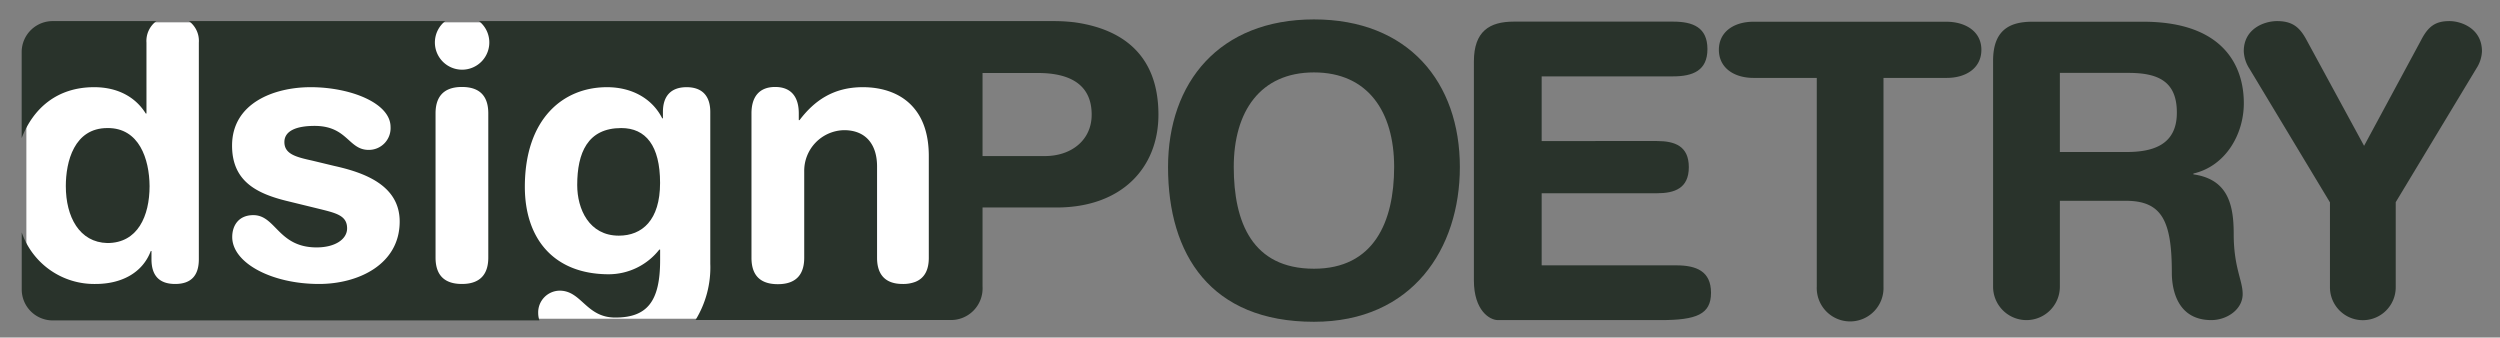
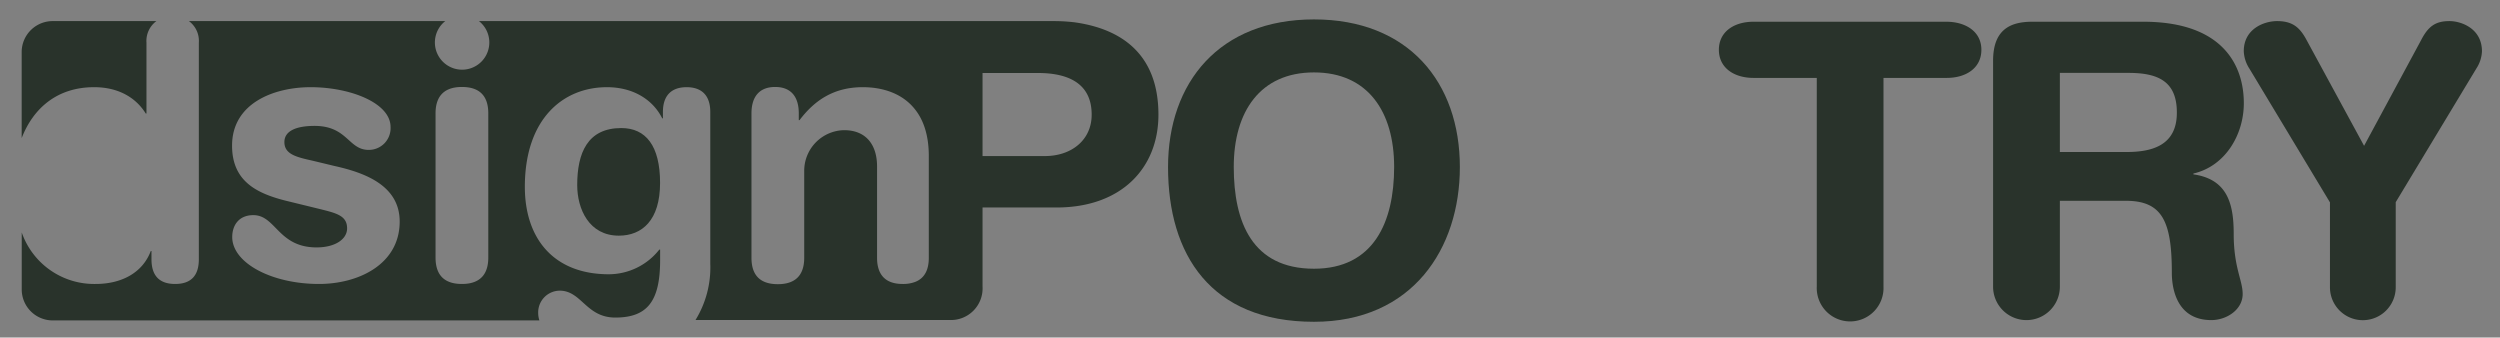
<svg xmlns="http://www.w3.org/2000/svg" id="_2018_29332b-W_dsignPOETRY_logo" data-name="2018 29332b-W dsignPOETRY logo" viewBox="0 0 474 64">
  <rect x="0" y="0" width="474" height="64" fill="#808080" stroke="none" />
  <defs>
    <style>.cls-1{fill:#fff;}.cls-2{fill:#29332b;}</style>
  </defs>
  <title>2020 29332b-W dsignPOETRY logo web</title>
-   <path class="cls-1" d="M5,54.74a5.83,5.83,0,0,0,6,5.69H177a5.83,5.83,0,0,0,6-5.69V9.92a5.83,5.83,0,0,0-6-5.69H10.94A5.83,5.83,0,0,0,5,9.92V54.74Z" />
  <path class="cls-2" d="M369,4.12H332.46c-3.63,0-6.56,1.85-6.56,5.32s2.93,5.33,6.56,5.33h12V54.36a6.33,6.33,0,1,0,12.65,0V14.77h12c3.63,0,6.56-1.85,6.56-5.33S372.67,4.12,369,4.12Z" />
  <path class="cls-2" d="M425.43,19.56c0-7.18-4-15.44-19.06-15.44H385.3c-4.48,0-7.41,1.77-7.41,7.41V54.36a6.33,6.33,0,0,0,12.66,0V38.07h12.51c6.94,0,8.72,3.94,8.72,13.67,0,2.24.54,8.95,7.49,8.95,2.93,0,5.94-2,5.94-4.94,0-2.62-1.7-5-1.7-11.42,0-5.64-1.16-10.35-7.64-11.27V32.9C421.88,31.52,425.43,25.58,425.43,19.56Zm-22.23,9.26H390.55v-15h13c5.55,0,9.18,1.55,9.18,7.49C412.77,27.59,408,28.82,403.21,28.82Z" />
  <path class="cls-2" d="M249.13,3.68c-17.94,0-27.67,11.94-27.67,28,0,16.56,8.06,29.33,27.67,29.33,18.69,0,27.66-13.9,27.66-29.33C276.79,15.62,267.05,3.68,249.13,3.68Zm0,47.27c-11.71,0-15.21-8.82-15.21-19.3s5-17.92,15.21-17.92,15.2,7.44,15.2,17.92S260.44,50.95,249.13,50.95Z" />
  <path class="cls-2" d="M464.42,4c-2.58,0-4,.91-5.4,3.65l-10.79,20-10.87-20C436.06,5.2,434.69,4,431.73,4c-2.43,0-6.31,1.44-6.31,5.7A6.5,6.5,0,0,0,426.48,13l15.28,25.37v16.1a6.23,6.23,0,1,0,12.47,0V38.33L469.51,13a6.42,6.42,0,0,0,1.07-3.27C470.58,5.43,466.69,4,464.42,4Z" />
-   <path class="cls-2" d="M317.85,50.31H292.3V36.64h21.85c3.38,0,6.05-.94,6.05-4.95s-2.67-4.95-6.05-4.95H292.3V14.48h24.91c3.77,0,6.53-1.1,6.52-5.19S321,4.1,317.22,4.1H287c-4.56,0-7.55,1.81-7.55,7.55V53.15c0,5.74,3,7.54,4.55,7.54h30.89c6.77,0,9.52-1.1,9.52-5.18S321.63,50.31,317.85,50.31Z" />
-   <path class="cls-2" d="M20.36,24.28c-6.32,0-7.88,6.39-7.88,11,0,5.85,2.58,10.68,7.88,10.8,5.78,0,8-5.16,8-10.8C28.32,30.19,26.41,24.21,20.36,24.28Z" />
  <path class="cls-2" d="M117.8,24.28c-6.39,0-8.36,4.69-8.36,10.81,0,4.55,2.25,9.59,7.89,9.59,4.42,0,7.82-2.93,7.82-10S122.43,24.28,117.8,24.28Z" />
  <path class="cls-2" d="M17.85,16.53c4.42,0,7.82,1.83,9.79,5h0.13V8.09A4.68,4.68,0,0,1,29.65,4H10.11a5.88,5.88,0,0,0-6,5.75V26.18C6.27,20.6,10.77,16.53,17.85,16.53Z" />
  <path class="cls-2" d="M203.73,4.23A32.63,32.63,0,0,0,200,4H90.81a5.16,5.16,0,1,1-6.39,0H35.82A4.66,4.66,0,0,1,37.7,8.09V49.15c0,3.06-1.43,4.69-4.49,4.69s-4.49-1.63-4.49-4.69V47.59H28.59C27,51.8,22.95,53.84,18.12,53.84a14.54,14.54,0,0,1-14-9.77V55a5.88,5.88,0,0,0,6,5.75h92.15a4.58,4.58,0,0,1-.23-1.43,4.12,4.12,0,0,1,4.08-4.21c4.15,0,5,5.1,10.54,5.1,6.05,0,8.5-3.06,8.5-10.88v-2H125A12.22,12.22,0,0,1,115.43,52c-10.48,0-15.92-6.8-15.92-16.58,0-12.85,7.21-18.89,15.57-18.89,4.83,0,8.64,2.24,10.48,5.91h0.13V21.22c0-3.06,1.57-4.69,4.49-4.69s4.49,1.63,4.49,4.69V50a19,19,0,0,1-2.8,10.67h45.89l2.2,0a6,6,0,0,0,6.33-6.33v-15h14.05c12.28,0,19.3-7.49,19.3-17.59C219.64,10.58,213,5.52,203.73,4.23ZM60.48,53.84c-9,0-16.45-4-16.45-8.9,0-2.18,1.22-4.15,4-4.15,4.28,0,4.69,6.12,12,6.12,3.54,0,5.78-1.57,5.78-3.61,0-2.51-2.17-2.92-5.71-3.8l-5.85-1.43C48.51,36.64,44,34.26,44,27.61c0-8.09,8-11.08,14.89-11.08,7.54,0,15.16,3,15.16,7.54a4.12,4.12,0,0,1-4.15,4.35c-3.87,0-4-4.55-10.26-4.55-3.47,0-5.72.95-5.72,3.06,0,2.31,2.25,2.85,5.31,3.53l4.15,1C69,32.71,75.78,35.08,75.78,42,75.78,50.1,68,53.84,60.48,53.84Zm32.1-5c0,2.65-1.09,5-5,5s-5-2.31-5-5V21.49c0-2.65,1.09-5,5-5s5,2.31,5,5V48.88Zm73.71,0V31.55c0-4-2-6.87-6.26-6.87a7.71,7.71,0,0,0-7.55,7.82V48.88c0,2.65-1.08,5-5,5s-5-2.31-5-5V21.49c0-3,1.36-5,4.49-5s4.48,2,4.48,5v1.29h0.14c2.79-3.67,6.39-6.25,12-6.25,3.65,0,7.49,1.11,9.93,4.25,1.58,2,2.58,4.87,2.58,8.8v19.3c0,2-.61,3.8-2.58,4.57a6.5,6.5,0,0,1-2.38.39C167.38,53.84,166.29,51.53,166.29,48.88ZM198.1,29.59H186.29V13.84h10.5c6.25,0,10.19,2.32,10.19,7.88C207,26.5,203.2,29.59,198.1,29.59Z" />
</svg>